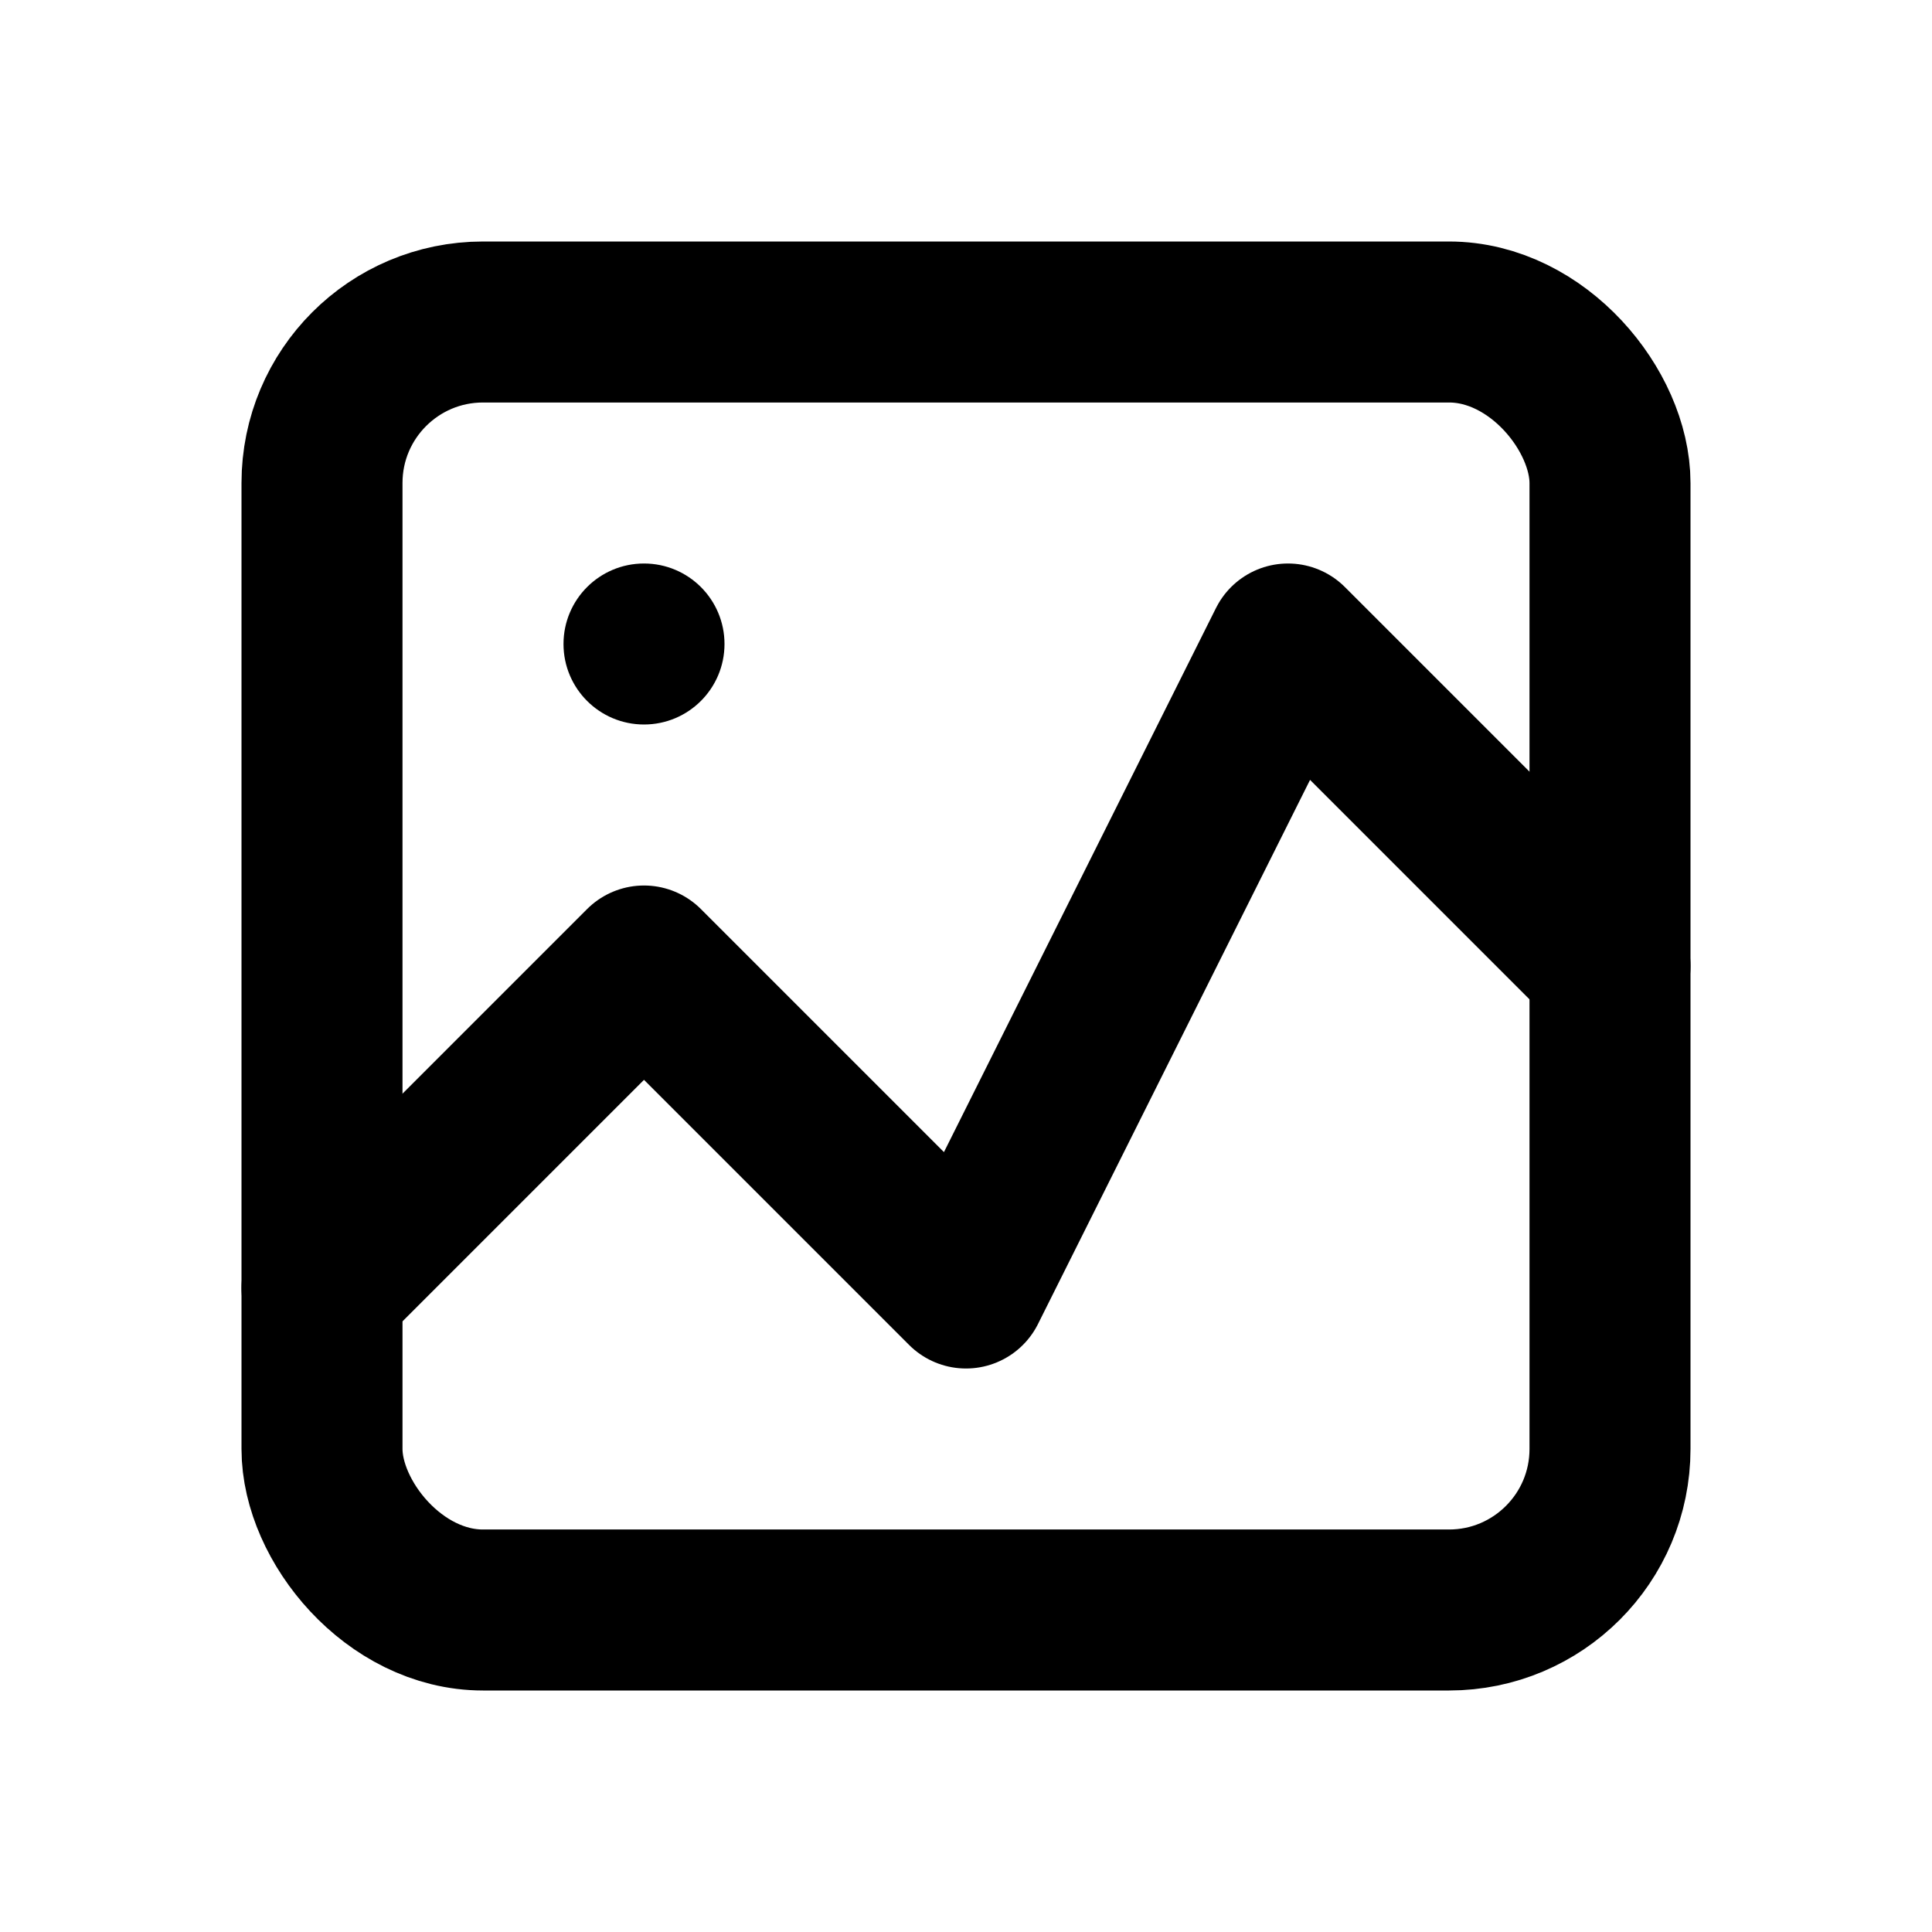
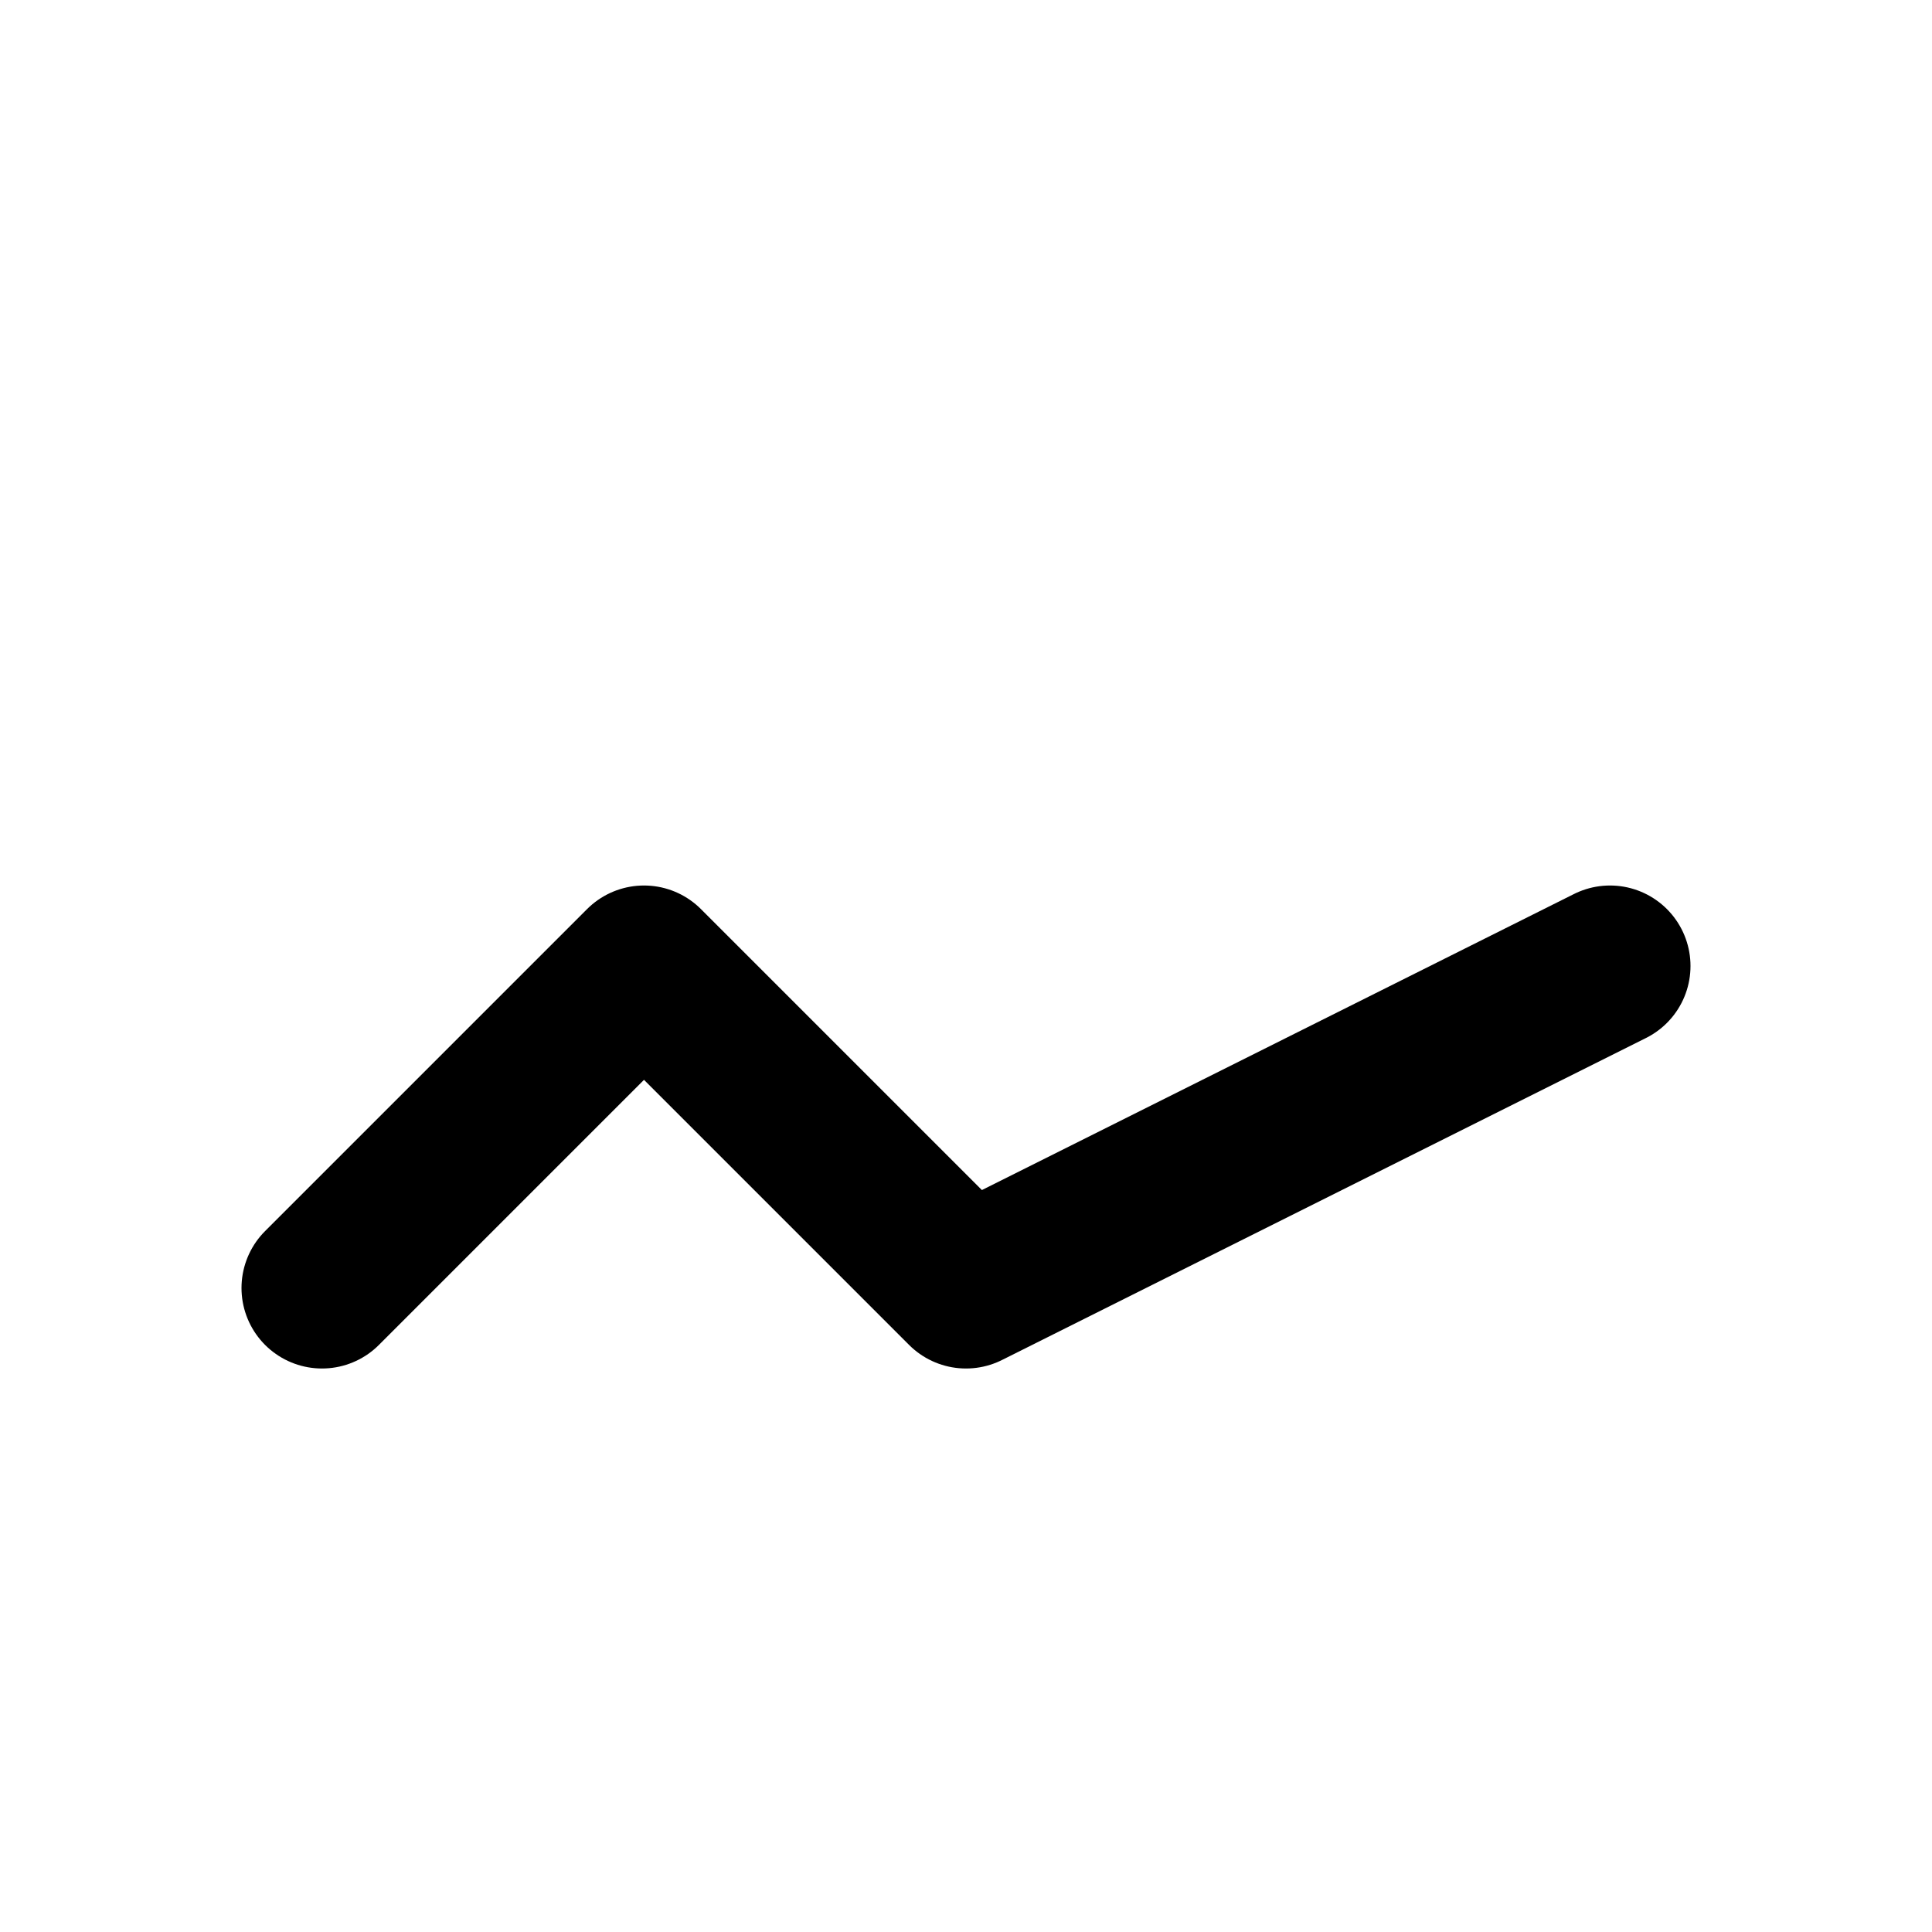
<svg xmlns="http://www.w3.org/2000/svg" width="24" height="24" viewBox="0 0 24 24" fill="none">
-   <rect x="4" y="4" width="16" height="16" rx="2" stroke="currentColor" stroke-width="2" />
-   <path d="M4 16L8 12L12 16L16 8L20 12" stroke="currentColor" stroke-width="2" stroke-linecap="round" stroke-linejoin="round" />
-   <circle cx="8" cy="8" r="1" fill="currentColor" />
+   <path d="M4 16L8 12L12 16L20 12" stroke="currentColor" stroke-width="2" stroke-linecap="round" stroke-linejoin="round" />
</svg>